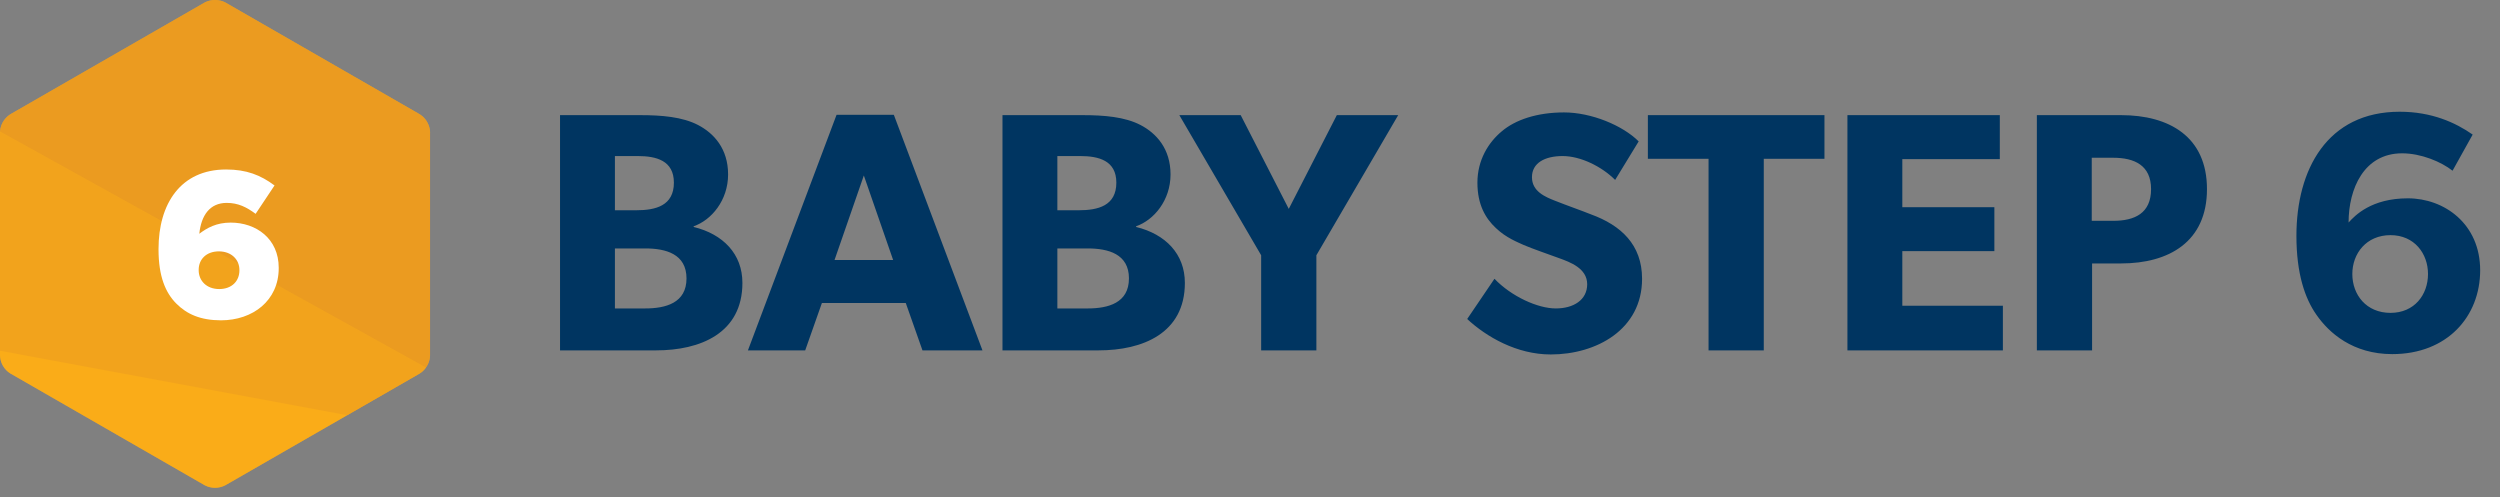
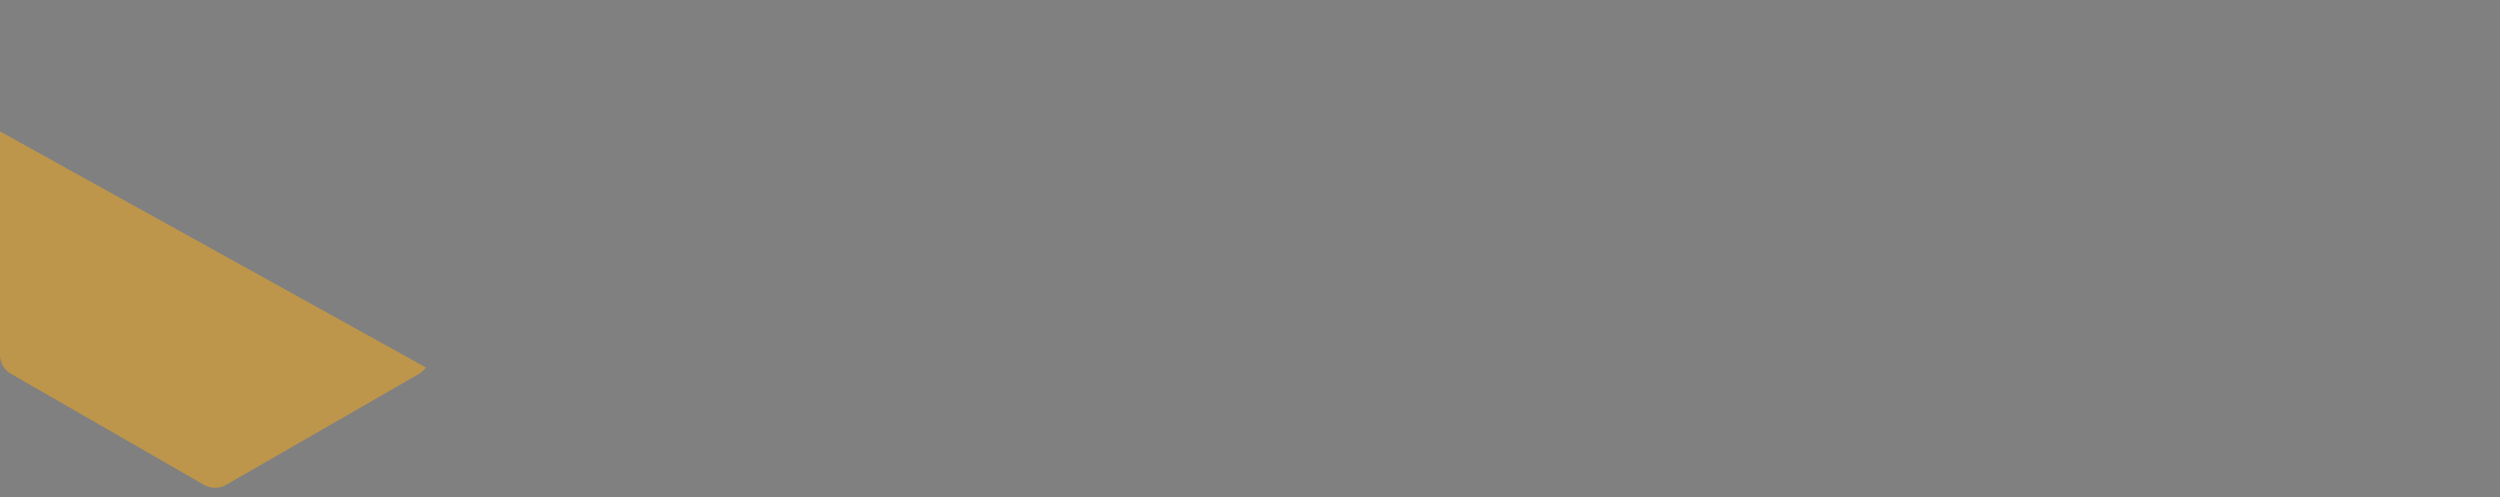
<svg xmlns="http://www.w3.org/2000/svg" width="176" height="35" fill="none" viewBox="0 0 176 35">
  <rect x="0" y="0" width="176" height="35" fill="#808080" stroke="none" />
-   <path fill="#003561" d="M52.266 19.914c0 3.552-2.976 4.752-6.072 4.752h-6.768V8.106h5.64c1.512 0 2.976.12 4.08.696s2.112 1.656 2.112 3.48-1.176 3.216-2.424 3.648v.048c2.064.504 3.432 1.896 3.432 3.936m-4.824-7.056c0-1.56-1.248-1.872-2.544-1.872H43.29v3.816h1.512c1.344 0 2.64-.312 2.64-1.944m.888 6.744c0-1.728-1.464-2.112-2.904-2.112H43.29v4.224h2.136c1.44 0 2.904-.384 2.904-2.112m20.836 5.064h-4.224l-1.176-3.336h-5.904l-1.176 3.336h-4.032l6.24-16.584h4.032zm-6.288-6.36-2.064-5.952-2.064 5.952zm20.537 1.608c0 3.552-2.977 4.752-6.073 4.752h-6.767V8.106h5.64c1.511 0 2.975.12 4.08.696 1.103.576 2.111 1.656 2.111 3.48s-1.175 3.216-2.424 3.648v.048c2.064.504 3.433 1.896 3.433 3.936m-4.824-7.056c0-1.56-1.248-1.872-2.544-1.872h-1.608v3.816h1.512c1.344 0 2.64-.312 2.64-1.944m.888 6.744c0-1.728-1.465-2.112-2.904-2.112h-2.136v4.224h2.136c1.44 0 2.903-.384 2.903-2.112M98.433 8.106l-5.76 9.864v6.696h-3.888V17.97l-5.76-9.864h4.32l3.384 6.6 3.384-6.6zm17.169 11.52c0 3.576-3.216 5.328-6.432 5.328-2.4 0-4.536-1.248-5.88-2.496l1.92-2.832c1.2 1.248 3.048 2.088 4.32 2.088 1.248 0 2.208-.6 2.208-1.704 0-1.128-1.224-1.56-1.944-1.824s-1.968-.696-2.52-.936c-.408-.192-1.248-.504-1.968-1.2-.72-.672-1.296-1.632-1.296-3.192 0-1.584.768-2.832 1.728-3.624.936-.792 2.448-1.32 4.368-1.32s4.128.912 5.256 2.04l-1.656 2.712c-.96-.96-2.448-1.68-3.696-1.68s-2.16.48-2.16 1.488.936 1.392 1.68 1.68c.72.288 1.944.72 2.472.936 2.112.768 3.6 2.136 3.6 4.536m12.84-8.448h-4.272v13.488h-3.888V11.178h-4.272V8.106h12.432zm12.561 13.488h-10.944V8.106h10.728v3.096h-6.864v3.384h6.48v3.096h-6.48v3.84h7.08zm14.368-11.352c0 3.696-2.664 5.232-6.048 5.232h-2.04v6.12h-3.888V8.106h5.928c3.384 0 6.048 1.512 6.048 5.208m-3.936 0c0-1.68-1.176-2.208-2.664-2.208h-1.512v4.44h1.512c1.512 0 2.664-.528 2.664-2.232m23.169 5.712c0 3.264-2.328 5.904-6.192 5.904-2.784 0-4.464-1.512-5.328-2.76-.816-1.152-1.416-2.904-1.416-5.568 0-4.656 2.16-8.736 7.272-8.736 2.256 0 3.936.768 5.136 1.608l-1.416 2.544c-.792-.624-2.208-1.224-3.552-1.224-2.688 0-3.768 2.496-3.768 4.872.456-.504 1.608-1.704 4.176-1.704s5.088 1.8 5.088 5.064m-3.672.264c0-1.44-.96-2.736-2.64-2.736-1.704 0-2.688 1.296-2.688 2.736 0 1.464.984 2.736 2.688 2.736 1.68 0 2.64-1.272 2.64-2.736" />
-   <path fill="#faac19" fill-rule="evenodd" d="M30.275 9.364v15.61c0 .327-.1.636-.288.895a1.5 1.5 0 0 1-.496.456l-5.051 2.907-8.518 4.898c-.487.28-1.082.28-1.567 0L.785 26.325A1.55 1.55 0 0 1 0 24.973V9.364q0-.056.003-.112c.038-.512.33-.976.781-1.24L14.355.208a1.58 1.58 0 0 1 1.567 0l13.57 7.804c.487.281.785.796.785 1.352z" clip-rule="evenodd" />
-   <path fill="#e19025" fill-rule="evenodd" d="M30.275 9.364v15.61c0 .327-.1.636-.288.895a1.5 1.5 0 0 1-.496.456l-5.051 2.907L0 24.692V9.365q0-.056.003-.112c.038-.512.33-.976.781-1.24L14.355.208a1.58 1.58 0 0 1 1.567 0l13.57 7.804c.487.281.785.796.785 1.352z" clip-rule="evenodd" opacity=".6" />
  <path fill="#faac19" fill-rule="evenodd" d="M29.987 25.869a1.5 1.5 0 0 1-.496.456l-5.051 2.907-8.518 4.898c-.487.28-1.082.28-1.567 0L.785 26.325A1.55 1.55 0 0 1 0 24.973V9.364q0-.056.003-.112z" clip-rule="evenodd" opacity=".5" />
-   <path fill="#fff" d="M12.42 21.38c-.762-.76-1.26-1.91-1.26-3.821v-.029c0-3.178 1.551-5.598 4.757-5.598 1.435 0 2.429.393 3.41 1.124l-1.331 1.998c-.63-.464-1.217-.77-2.034-.77-1.201 0-1.8.89-1.931 2.173.541-.409 1.2-.786 2.21-.786 1.799 0 3.381 1.136 3.381 3.178v.028c0 2.29-1.83 3.674-4.067 3.674-1.452-.003-2.404-.44-3.134-1.171zm4.435-2.344v-.029c0-.73-.558-1.31-1.448-1.31s-1.42.567-1.42 1.298v.028c0 .744.558 1.327 1.449 1.327.893-.003 1.419-.57 1.419-1.314" />
</svg>